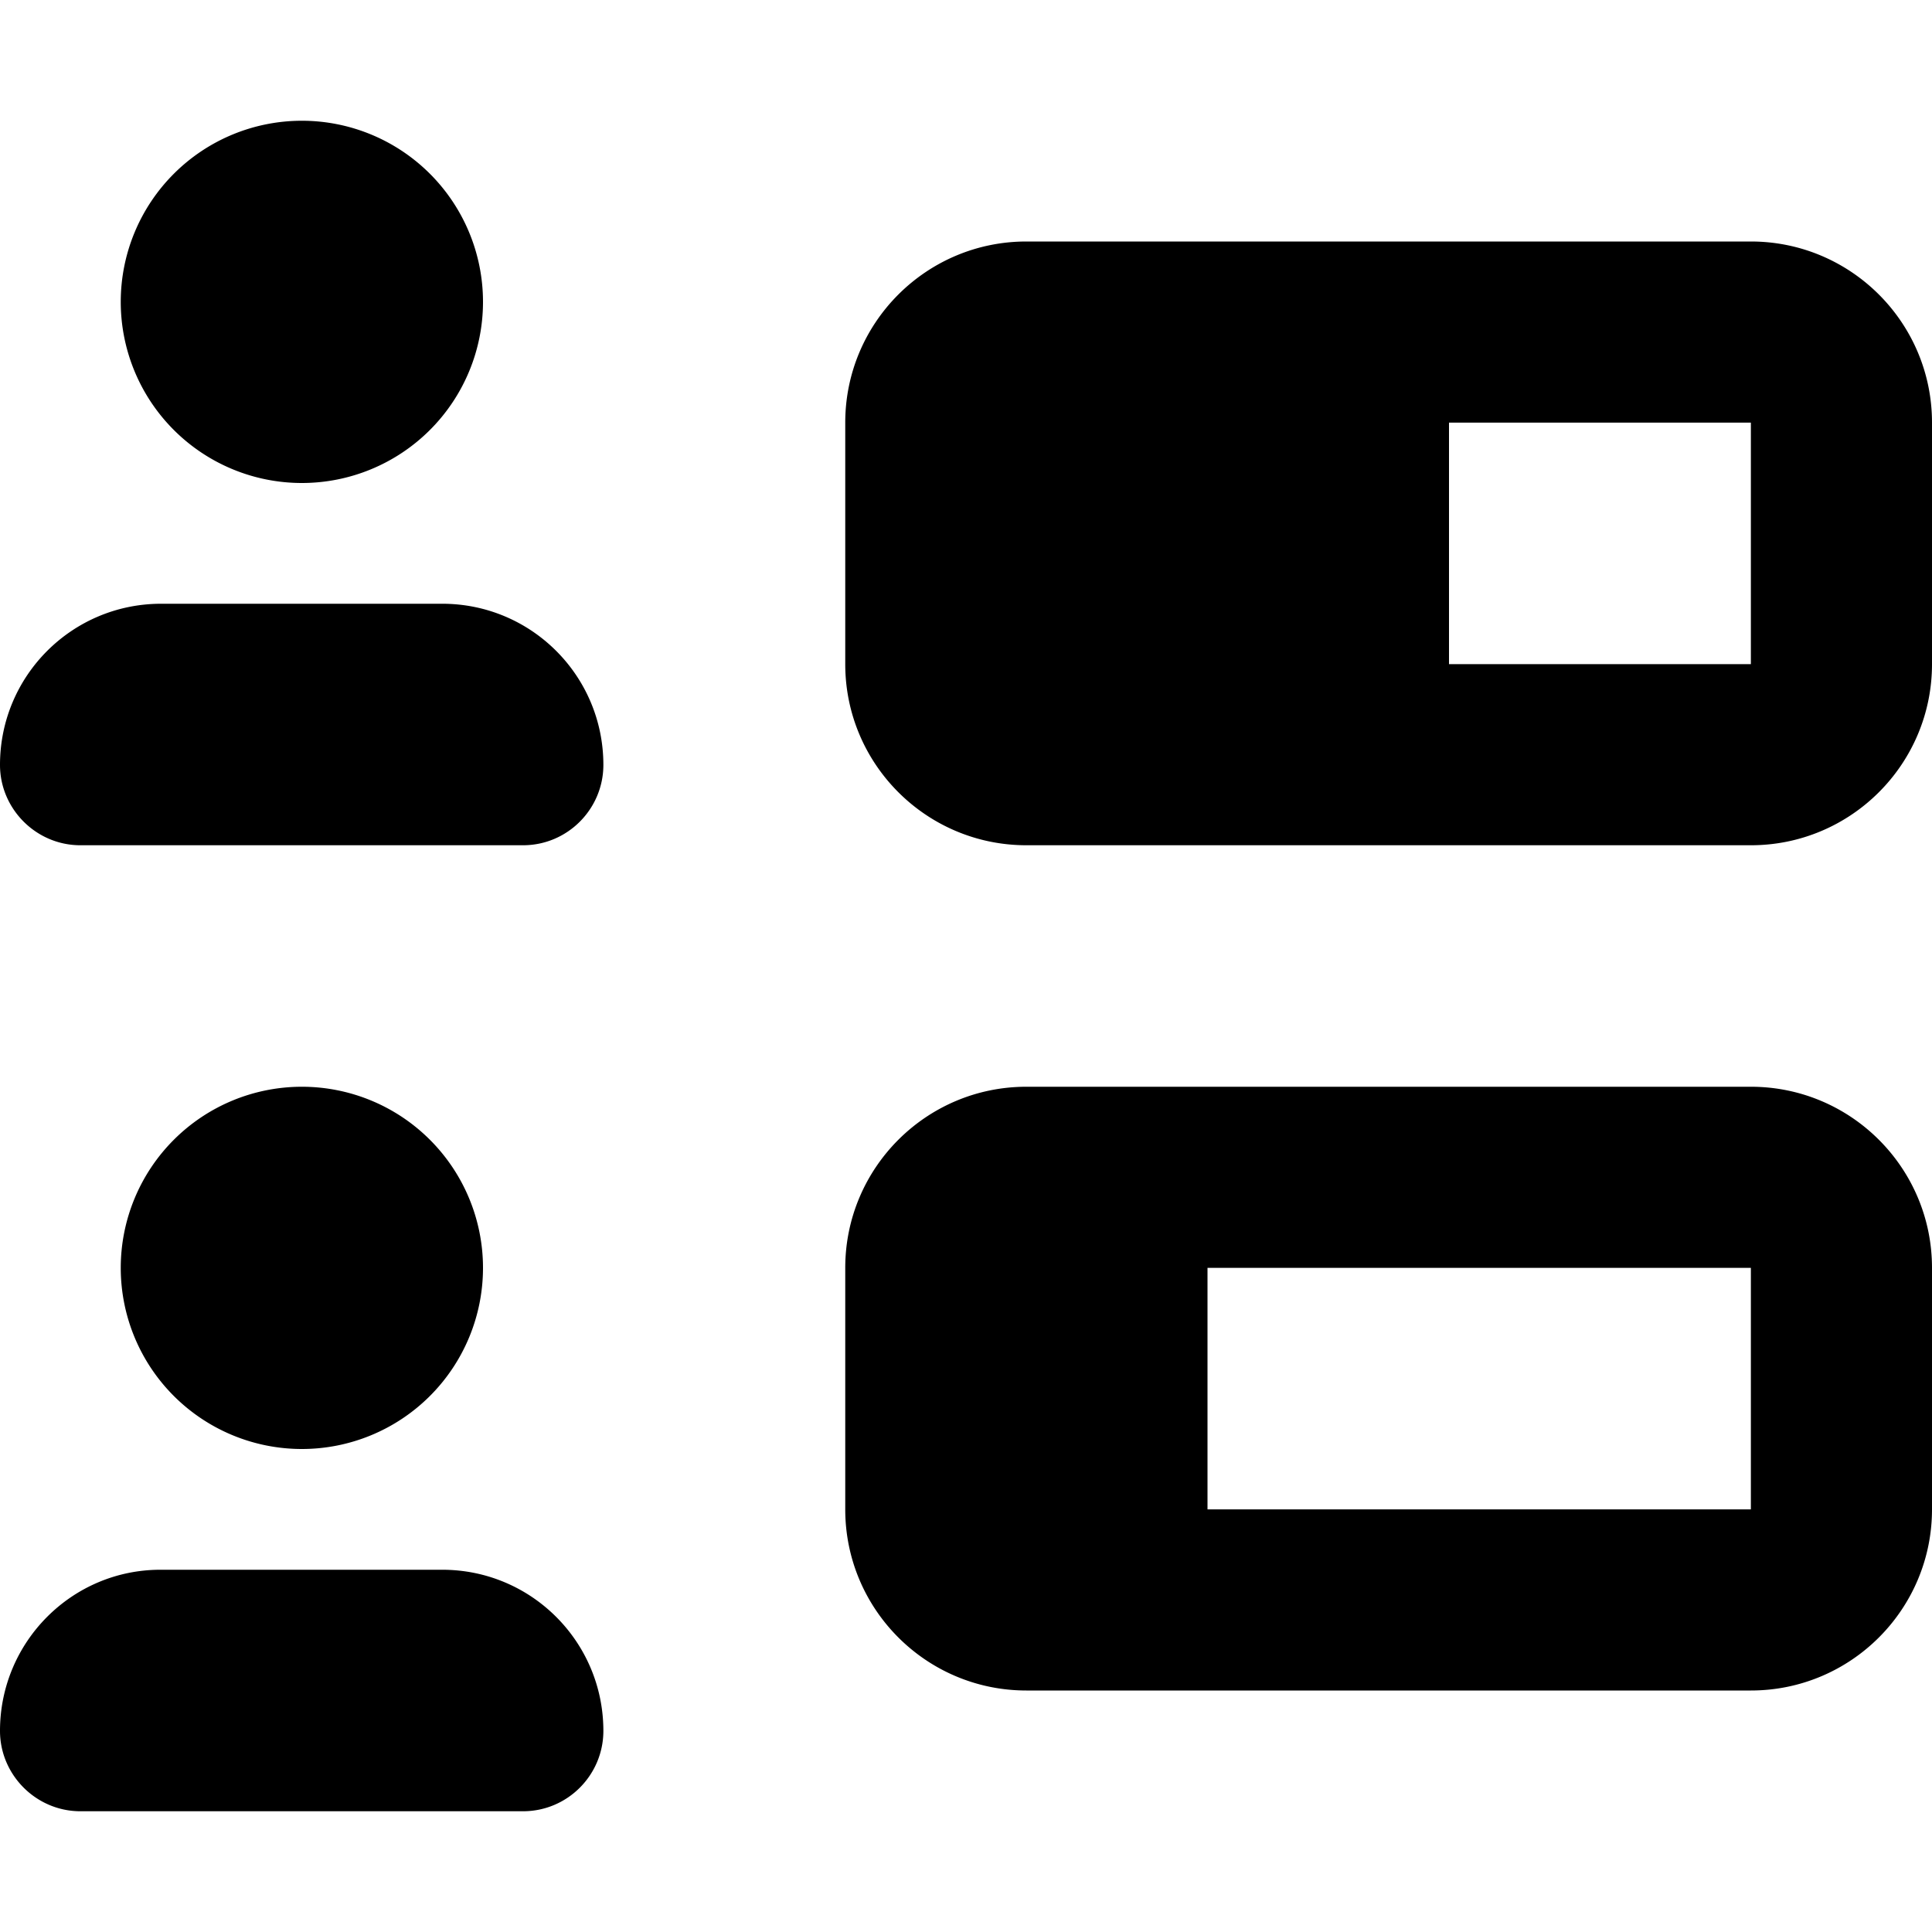
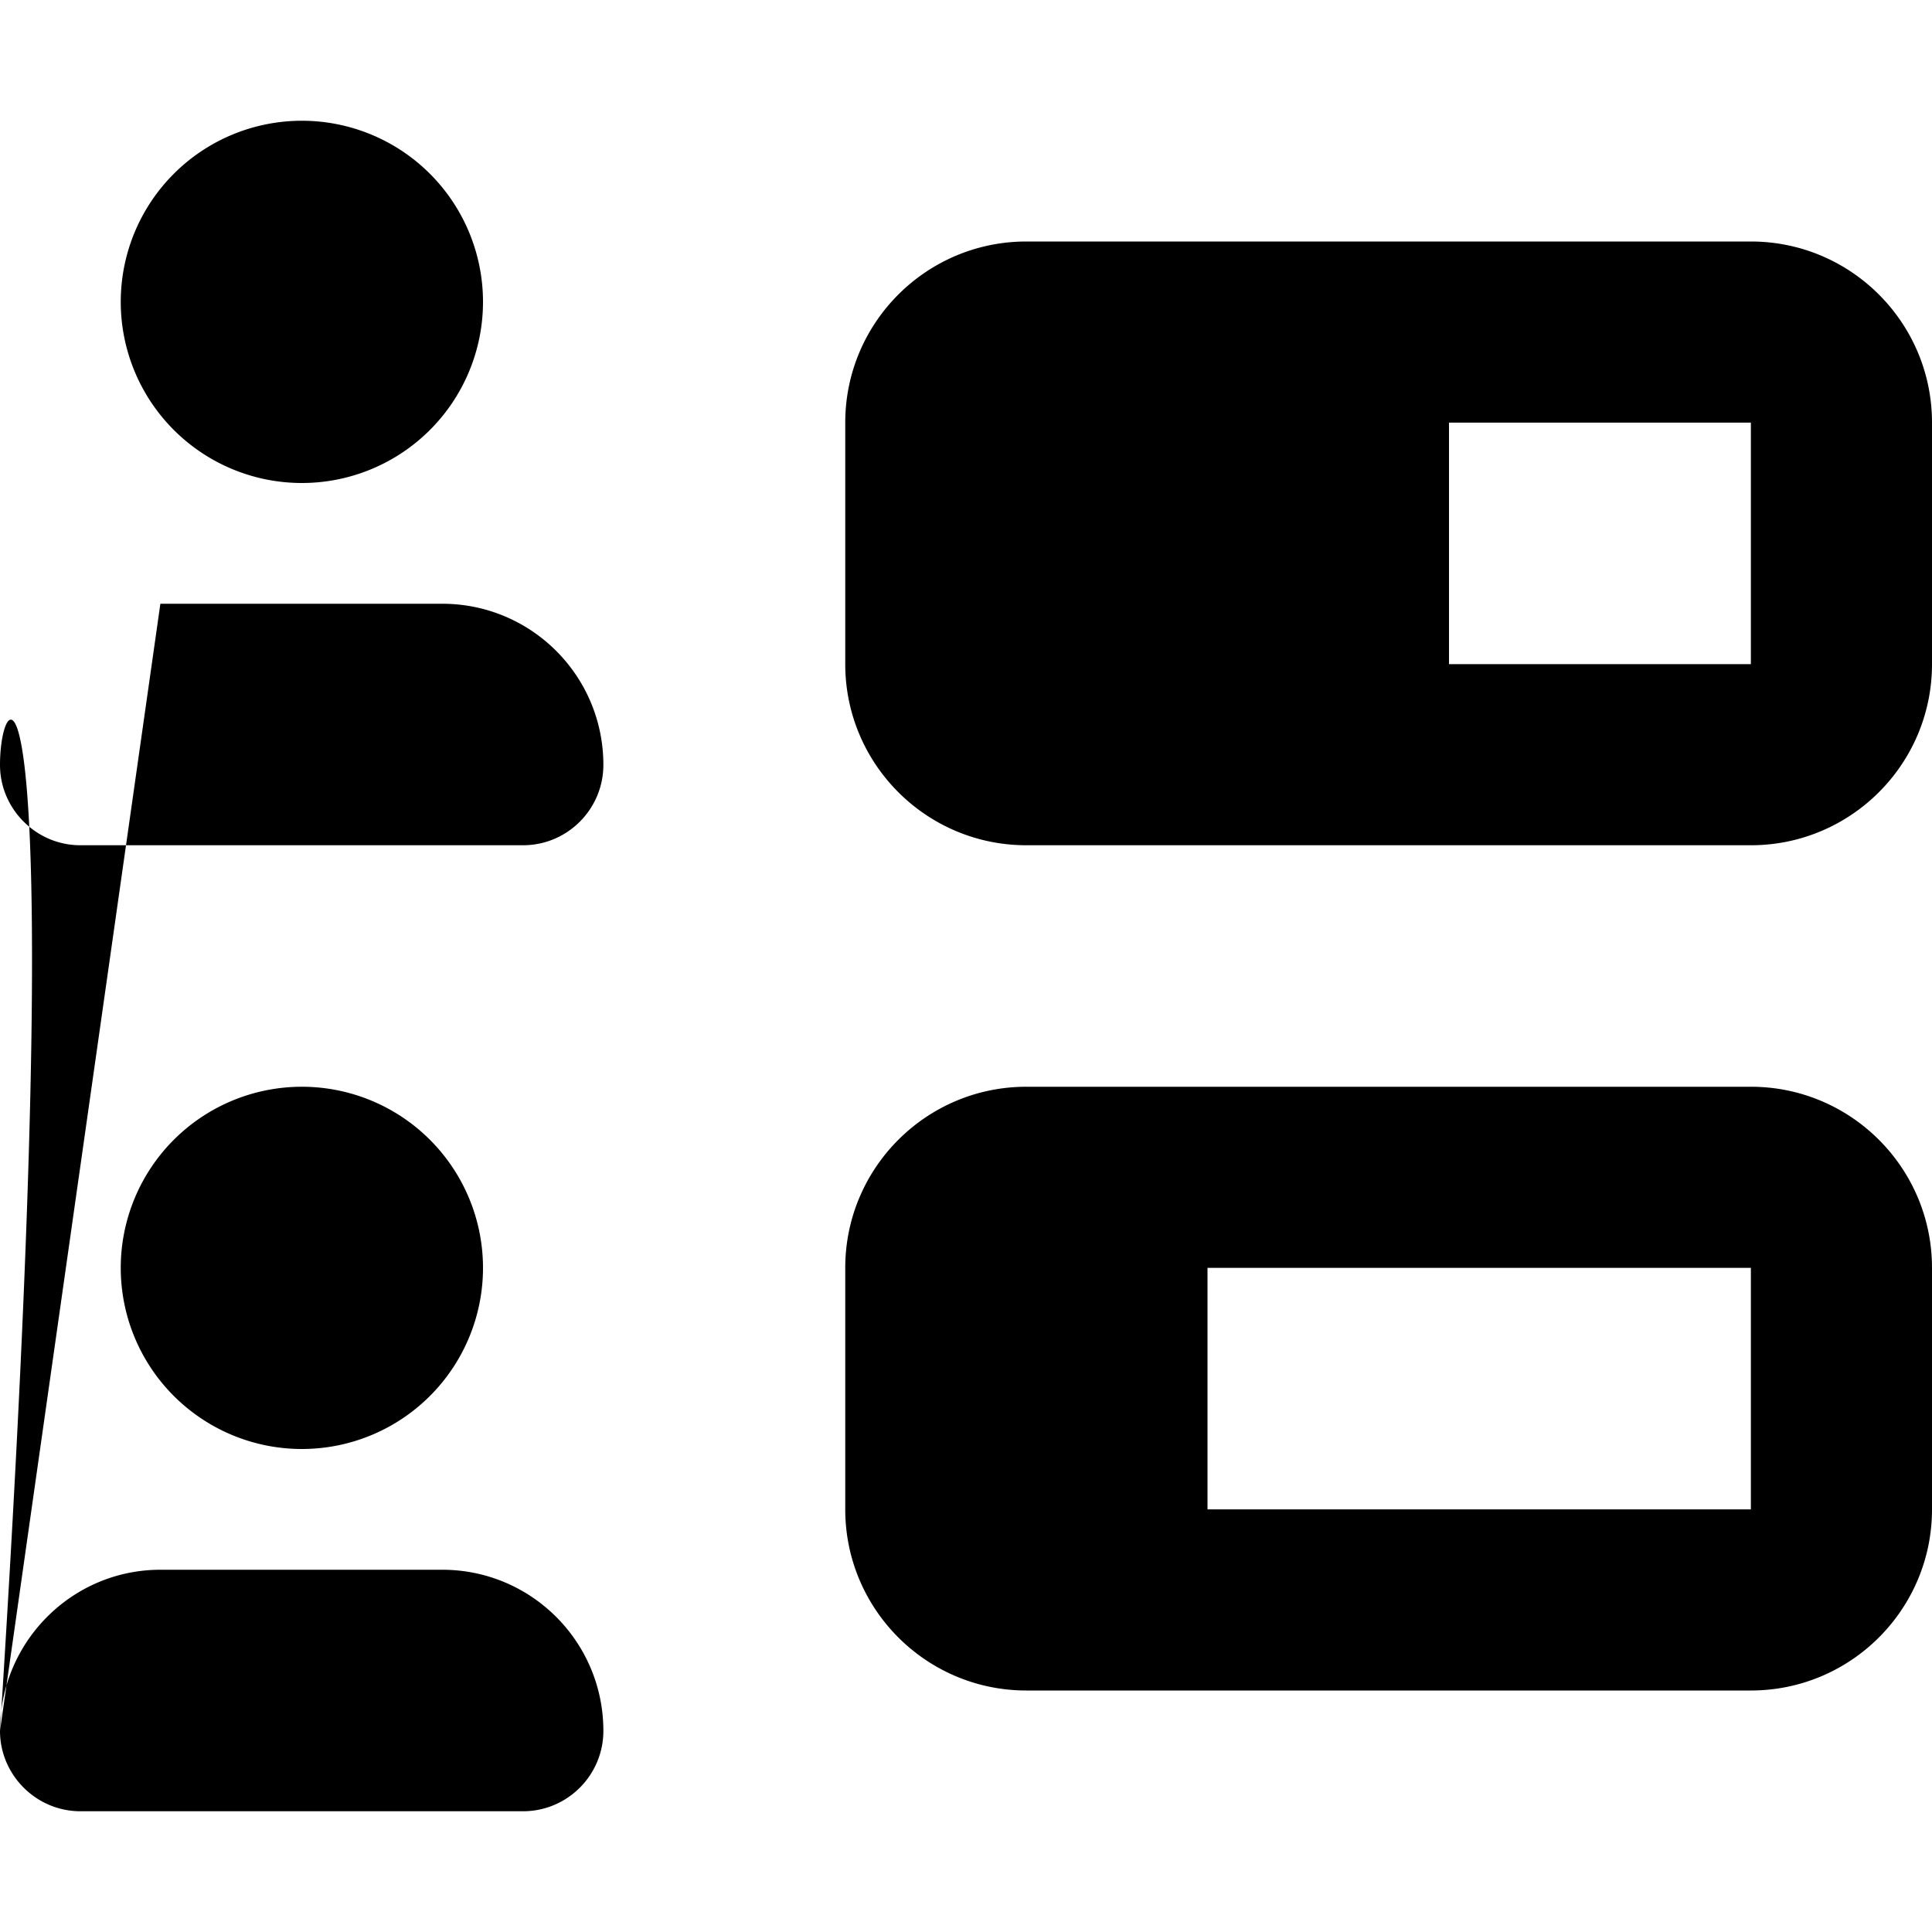
<svg xmlns="http://www.w3.org/2000/svg" viewBox="0 0 512 512">
-   <path fill="currentColor" d="M80 128a48 48 0 1 0 0-96 48 48 0 1 0 0 96zm0 256a48 48 0 1 0 0-96 48 48 0 1 0 0 96zM0 458.7C0 470.4 9.6 480 21.3 480l117.3 0c11.8 0 21.3-9.6 21.3-21.3 0-23.6-19.1-42.7-42.7-42.7l-74.7 0C19.1 416 0 435.1 0 458.7zM42.7 160C19.1 160 0 179.1 0 202.7 0 214.4 9.6 224 21.3 224l117.3 0c11.8 0 21.3-9.6 21.3-21.3 0-23.6-19.1-42.7-42.7-42.7l-74.7 0zM464 336l0 64-144 0 0-64 144 0zM272 288c-26.5 0-48 21.5-48 48l0 64c0 26.5 21.5 48 48 48l192 0c26.5 0 48-21.5 48-48l0-64c0-26.5-21.5-48-48-48l-192 0zM384 112l80 0 0 64-80 0 0-64zm-160 0l0 64c0 26.5 21.5 48 48 48l192 0c26.5 0 48-21.5 48-48l0-64c0-26.5-21.5-48-48-48L272 64c-26.5 0-48 21.5-48 48z" />
+   <path fill="currentColor" d="M80 128a48 48 0 1 0 0-96 48 48 0 1 0 0 96zm0 256a48 48 0 1 0 0-96 48 48 0 1 0 0 96zM0 458.7C0 470.4 9.6 480 21.3 480l117.3 0c11.8 0 21.3-9.6 21.3-21.3 0-23.6-19.1-42.7-42.7-42.7l-74.7 0C19.1 416 0 435.1 0 458.7zC19.1 160 0 179.1 0 202.7 0 214.4 9.6 224 21.3 224l117.3 0c11.8 0 21.3-9.6 21.3-21.3 0-23.6-19.1-42.7-42.7-42.7l-74.7 0zM464 336l0 64-144 0 0-64 144 0zM272 288c-26.5 0-48 21.5-48 48l0 64c0 26.5 21.5 48 48 48l192 0c26.5 0 48-21.5 48-48l0-64c0-26.5-21.5-48-48-48l-192 0zM384 112l80 0 0 64-80 0 0-64zm-160 0l0 64c0 26.5 21.5 48 48 48l192 0c26.5 0 48-21.5 48-48l0-64c0-26.5-21.5-48-48-48L272 64c-26.5 0-48 21.5-48 48z" />
</svg>